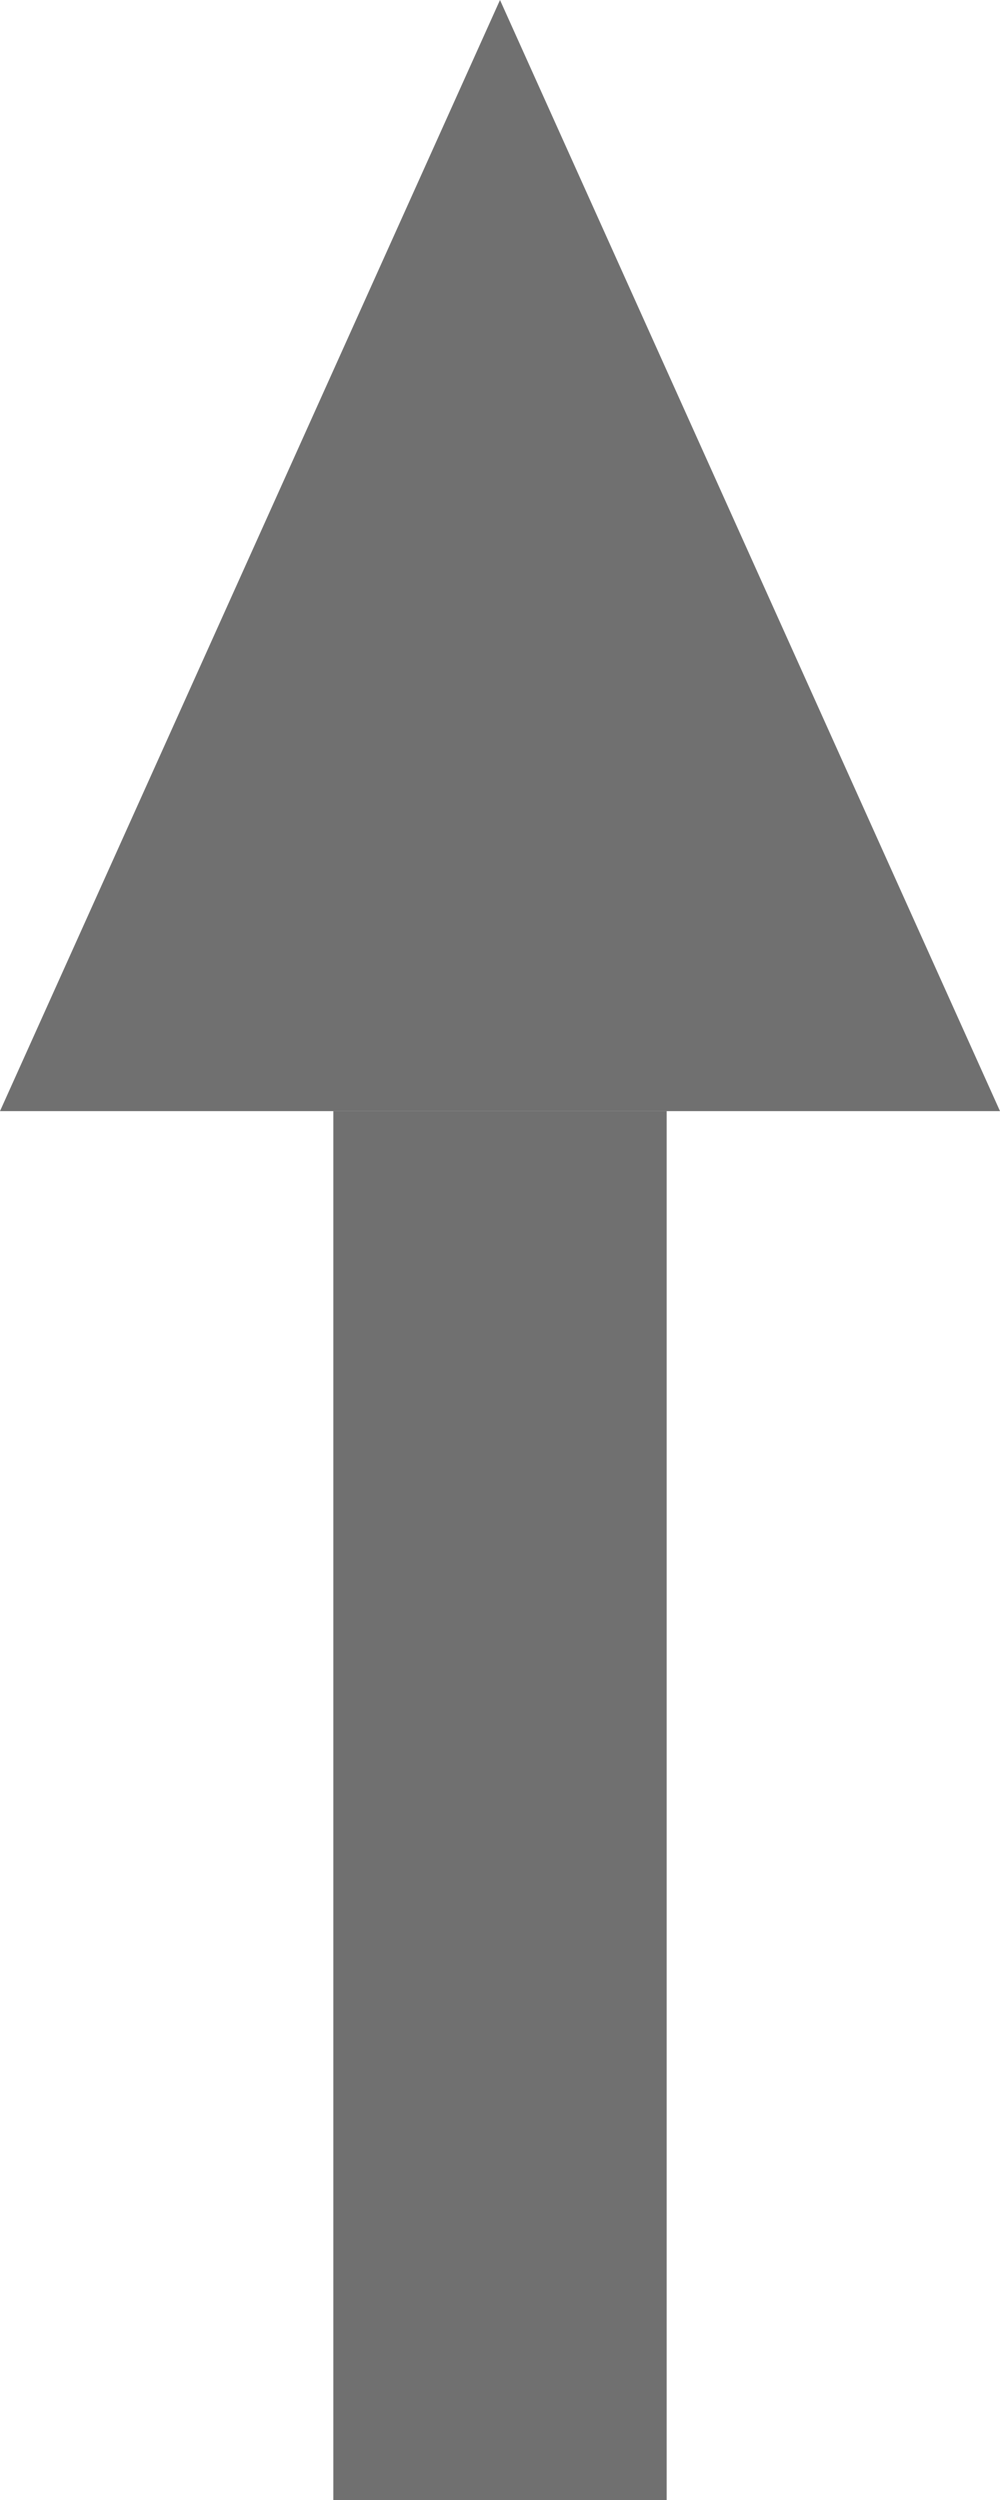
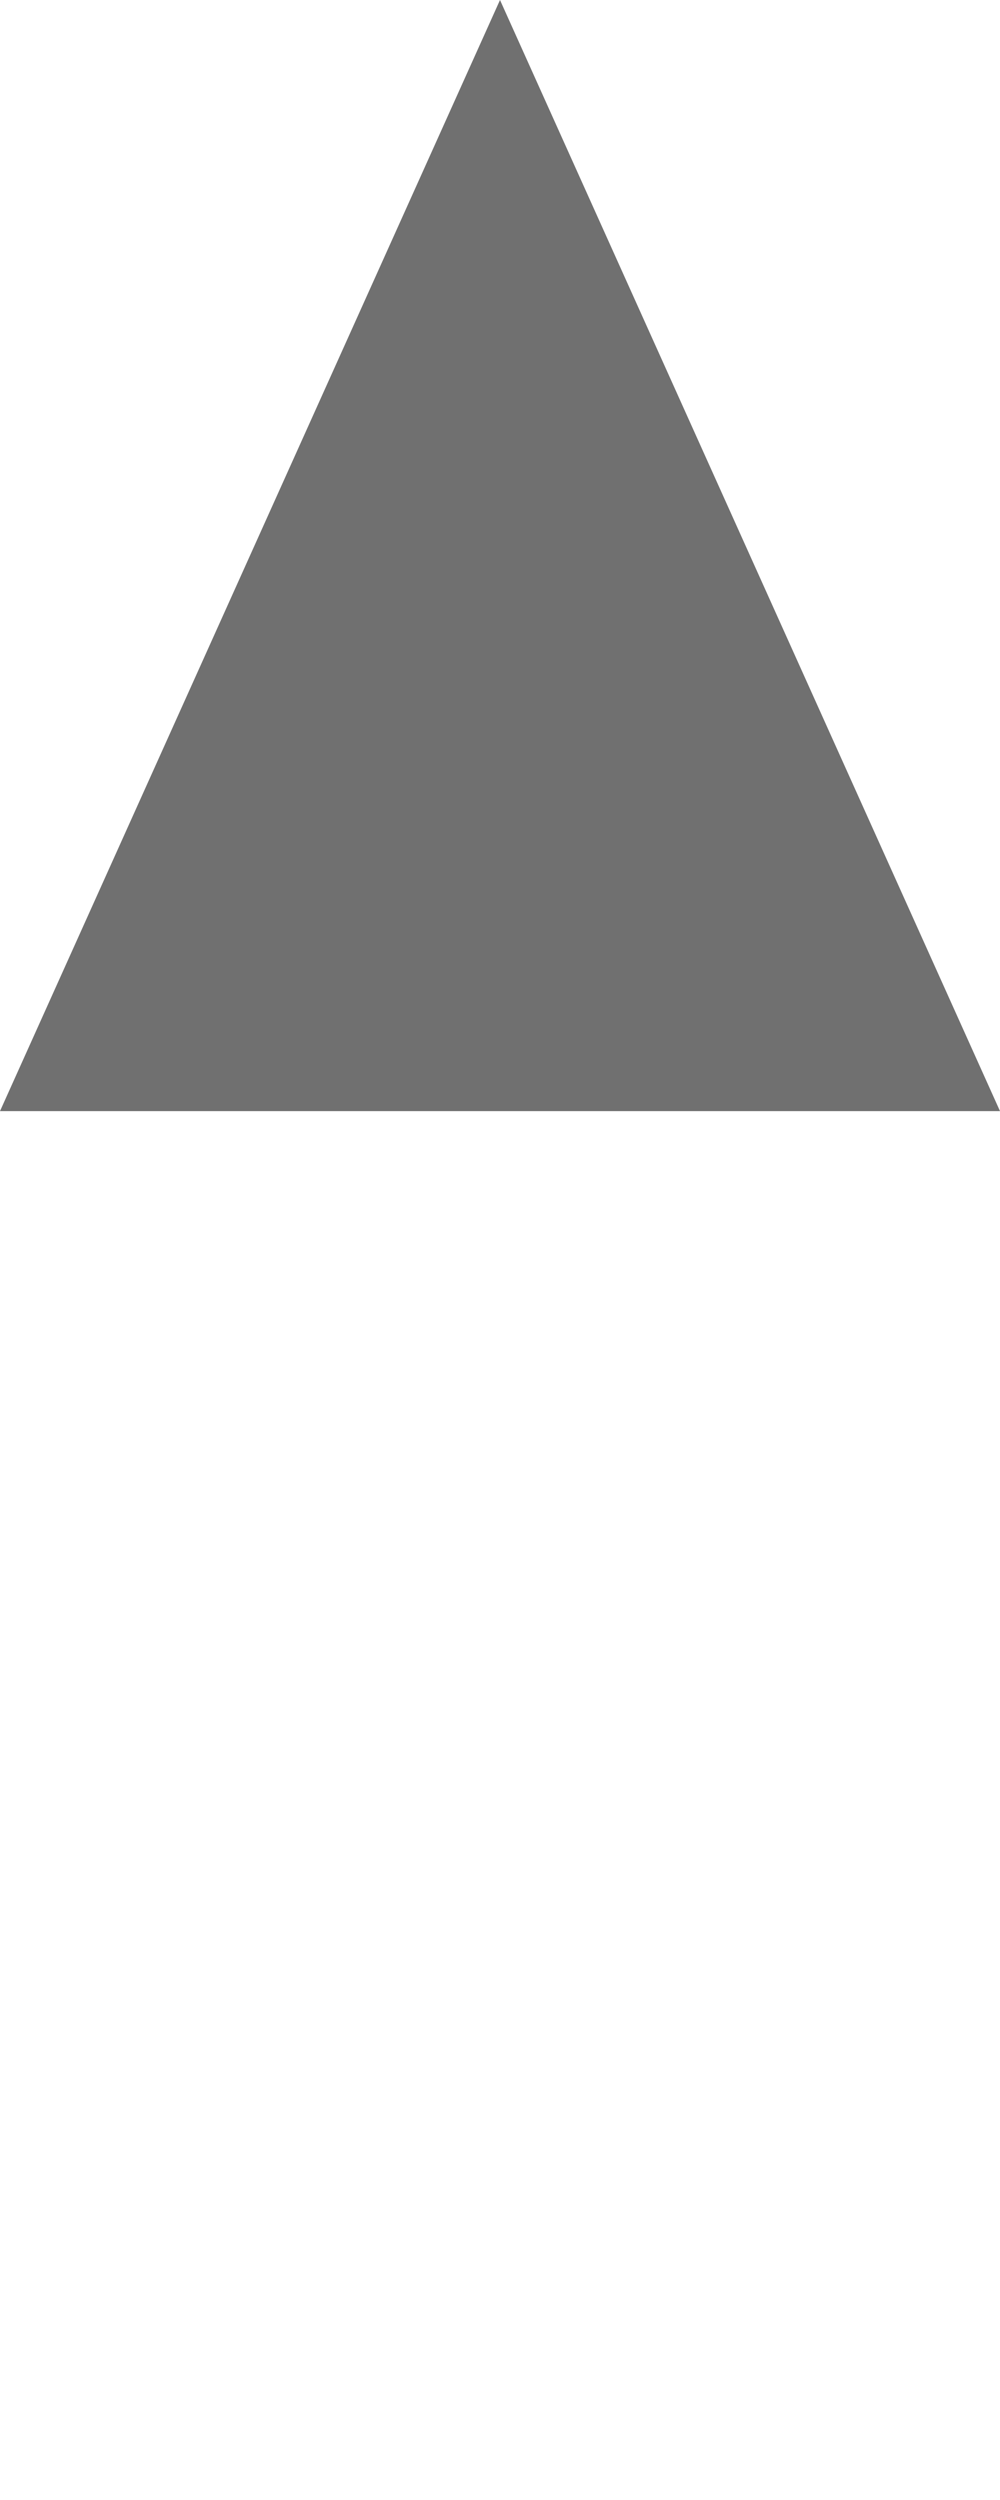
<svg xmlns="http://www.w3.org/2000/svg" width="18" height="45" viewBox="0 0 18 45">
  <g transform="translate(-7.219 4)">
-     <path d="M5.25,25h-6V0h6Z" transform="translate(13.969 16)" fill="#707070" />
    <path d="M9,0l9,20H0Z" transform="translate(7.219 -4)" fill="#707070" />
  </g>
</svg>